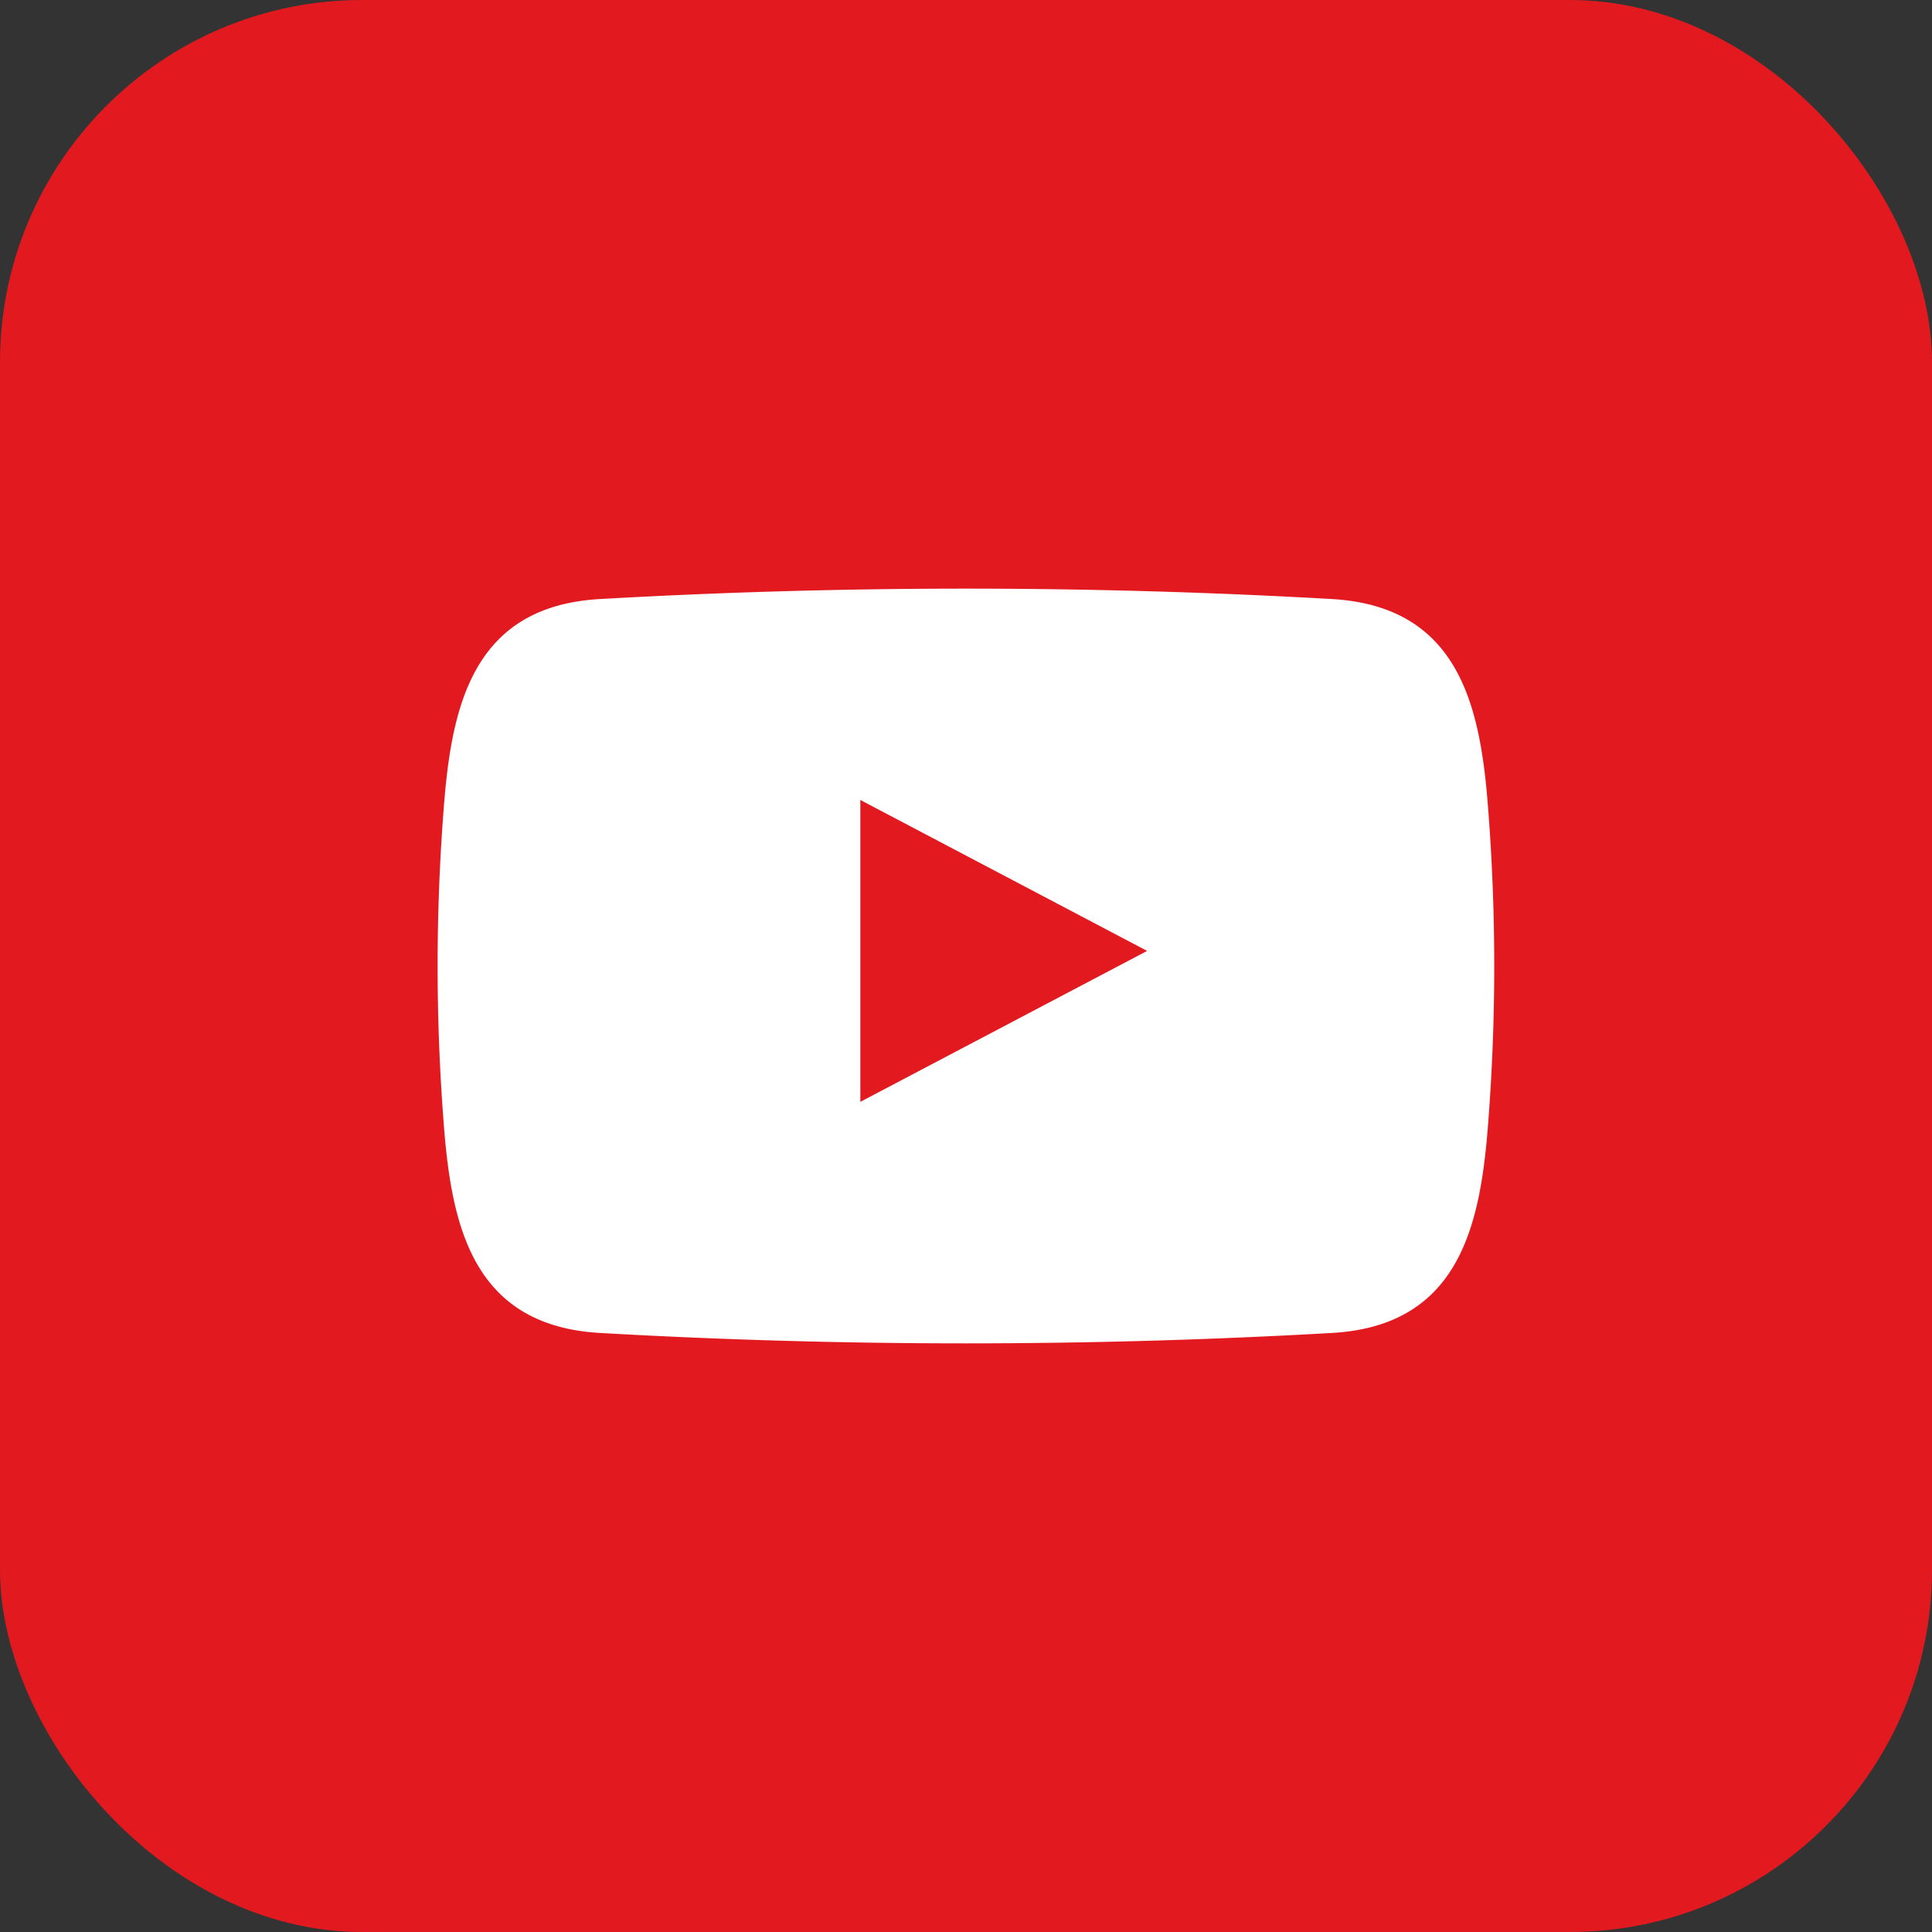
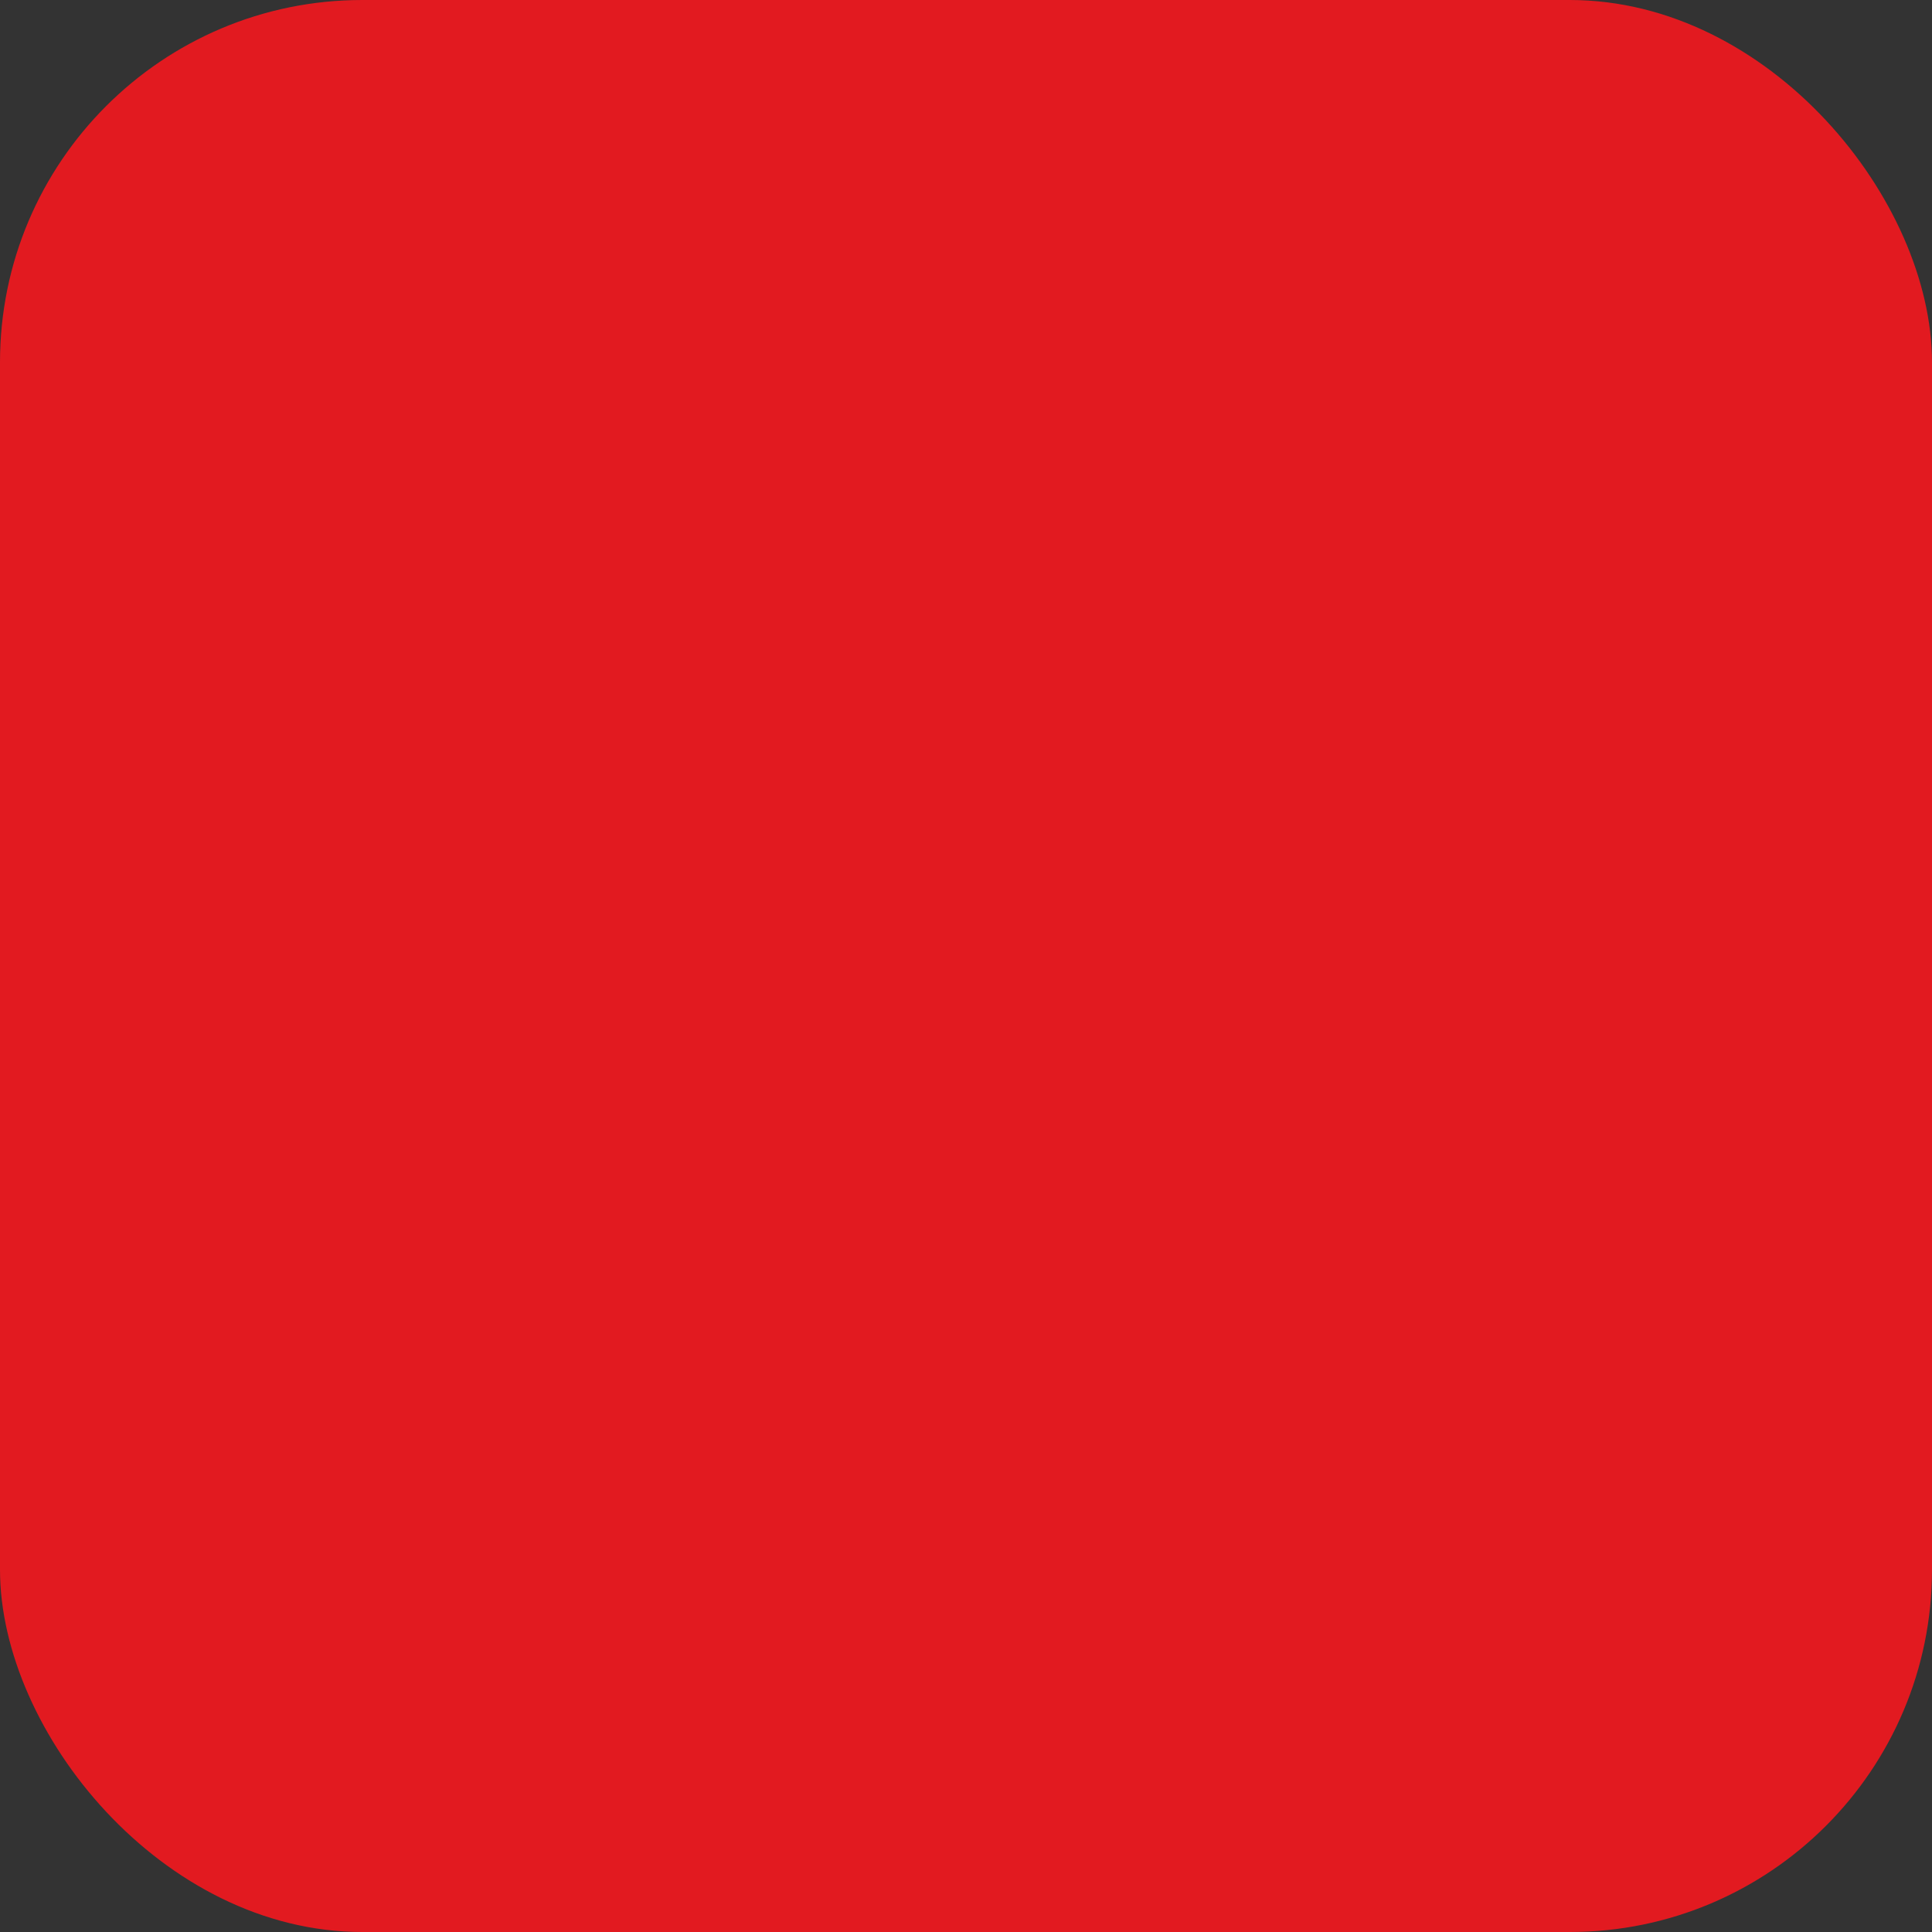
<svg xmlns="http://www.w3.org/2000/svg" viewBox="0 0 128 128" id="youtube">
  <rect x="0" y="0" width="128" height="128" fill="#333333" stroke="none" />
  <rect width="128" height="128" fill="#e21a20" rx="24" ry="24" />
-   <path fill="#fff" fill-rule="evenodd" d="M98.62 53.92c-.49-6.75-1.72-13.72-10.35-14.23a426.5 426.5 0 0 0-48.55 0c-8.63.5-9.86 7.48-10.35 14.23a135 135 0 0 0 0 20.16c.49 6.75 1.72 13.72 10.35 14.23a426.5 426.5 0 0 0 48.55 0c8.63-.5 9.86-7.48 10.35-14.23a135 135 0 0 0 0-20.16ZM57 73V53l19 10Z" />
</svg>